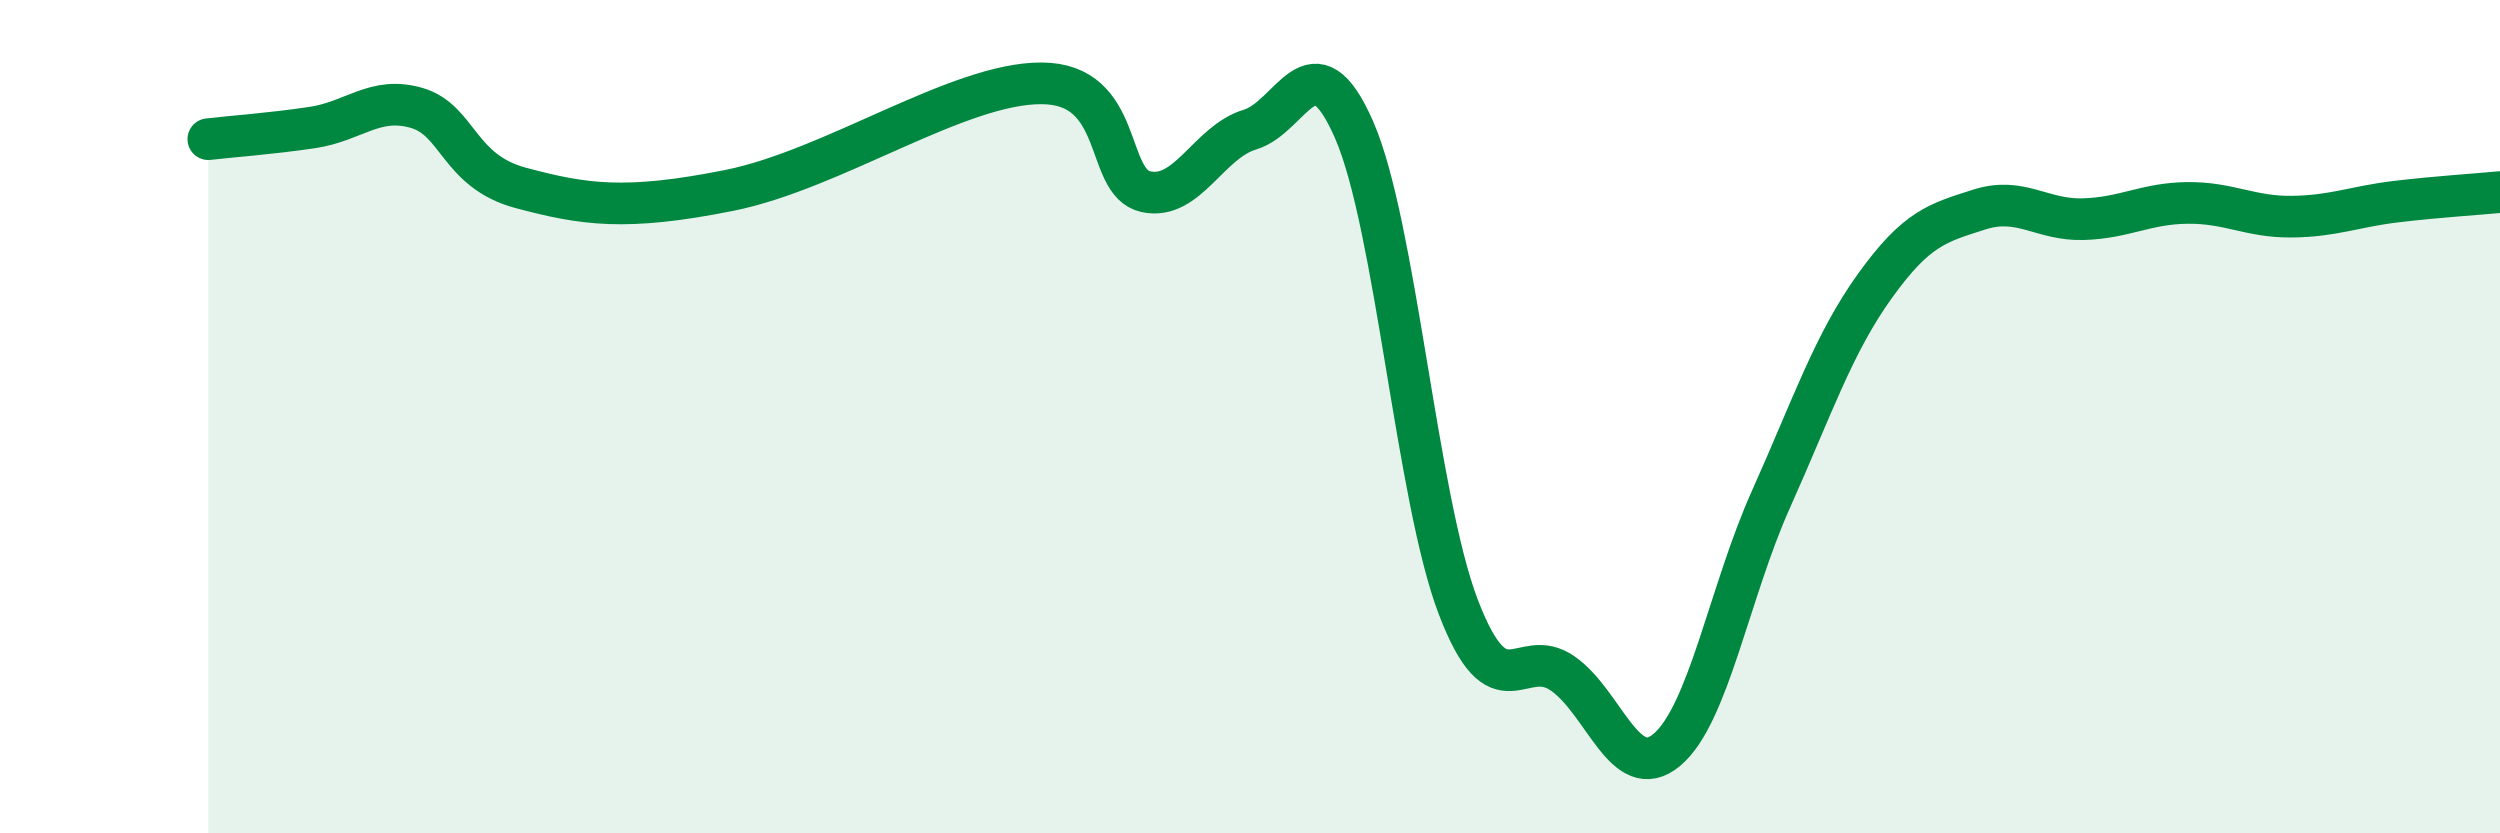
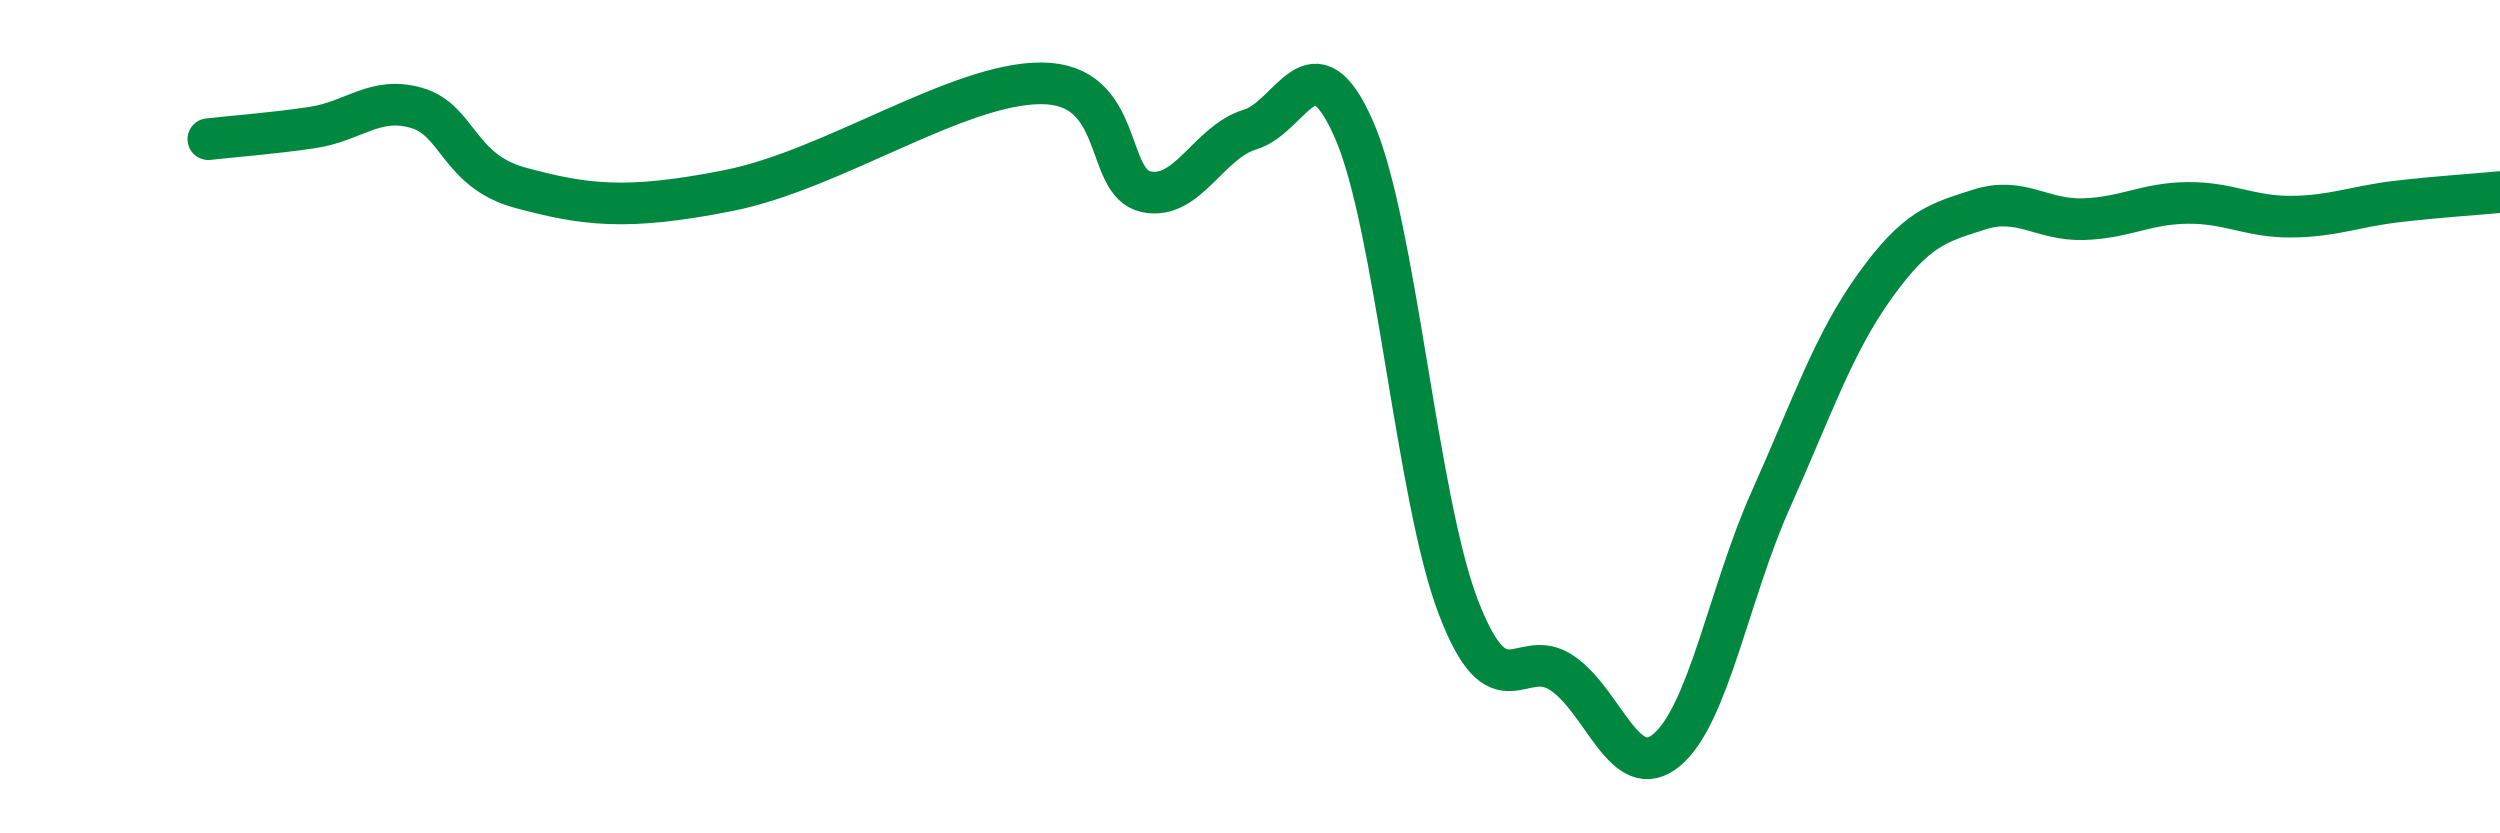
<svg xmlns="http://www.w3.org/2000/svg" width="60" height="20" viewBox="0 0 60 20">
-   <path d="M 5,3.34 C 5.5,3.28 6.5,3.21 7.5,3.06 C 8.5,2.91 9,2.3 10,2.59 C 11,2.88 11,4.11 12.5,4.51 C 14,4.91 15,5.07 17.5,4.57 C 20,4.07 23,1.99 25,2 C 27,2.01 26.5,4.38 27.5,4.6 C 28.5,4.82 29,3.41 30,3.11 C 31,2.81 31.5,0.83 32.5,3.12 C 33.5,5.41 34,11.96 35,14.57 C 36,17.18 36.5,15.47 37.5,16.16 C 38.5,16.85 39,18.83 40,18 C 41,17.17 41.5,14.22 42.5,11.99 C 43.5,9.76 44,8.25 45,6.86 C 46,5.47 46.5,5.35 47.5,5.03 C 48.5,4.71 49,5.29 50,5.26 C 51,5.23 51.5,4.88 52.5,4.87 C 53.5,4.86 54,5.21 55,5.2 C 56,5.19 56.5,4.96 57.5,4.84 C 58.5,4.72 59.5,4.66 60,4.61L60 20L5 20Z" fill="#008740" opacity="0.1" stroke-linecap="round" stroke-linejoin="round" />
  <path d="M 5,3.34 C 5.5,3.28 6.5,3.21 7.5,3.06 C 8.5,2.91 9,2.3 10,2.59 C 11,2.88 11,4.11 12.5,4.51 C 14,4.91 15,5.07 17.5,4.57 C 20,4.07 23,1.99 25,2 C 27,2.01 26.5,4.38 27.5,4.6 C 28.5,4.82 29,3.41 30,3.11 C 31,2.81 31.5,0.83 32.5,3.12 C 33.5,5.41 34,11.96 35,14.57 C 36,17.18 36.5,15.47 37.5,16.16 C 38.5,16.85 39,18.83 40,18 C 41,17.17 41.5,14.22 42.5,11.99 C 43.5,9.76 44,8.25 45,6.86 C 46,5.47 46.5,5.35 47.5,5.03 C 48.5,4.71 49,5.29 50,5.26 C 51,5.23 51.5,4.88 52.5,4.87 C 53.5,4.86 54,5.21 55,5.2 C 56,5.19 56.5,4.96 57.5,4.84 C 58.5,4.72 59.5,4.66 60,4.61" stroke="#008740" stroke-width="1" fill="none" stroke-linecap="round" stroke-linejoin="round" />
</svg>